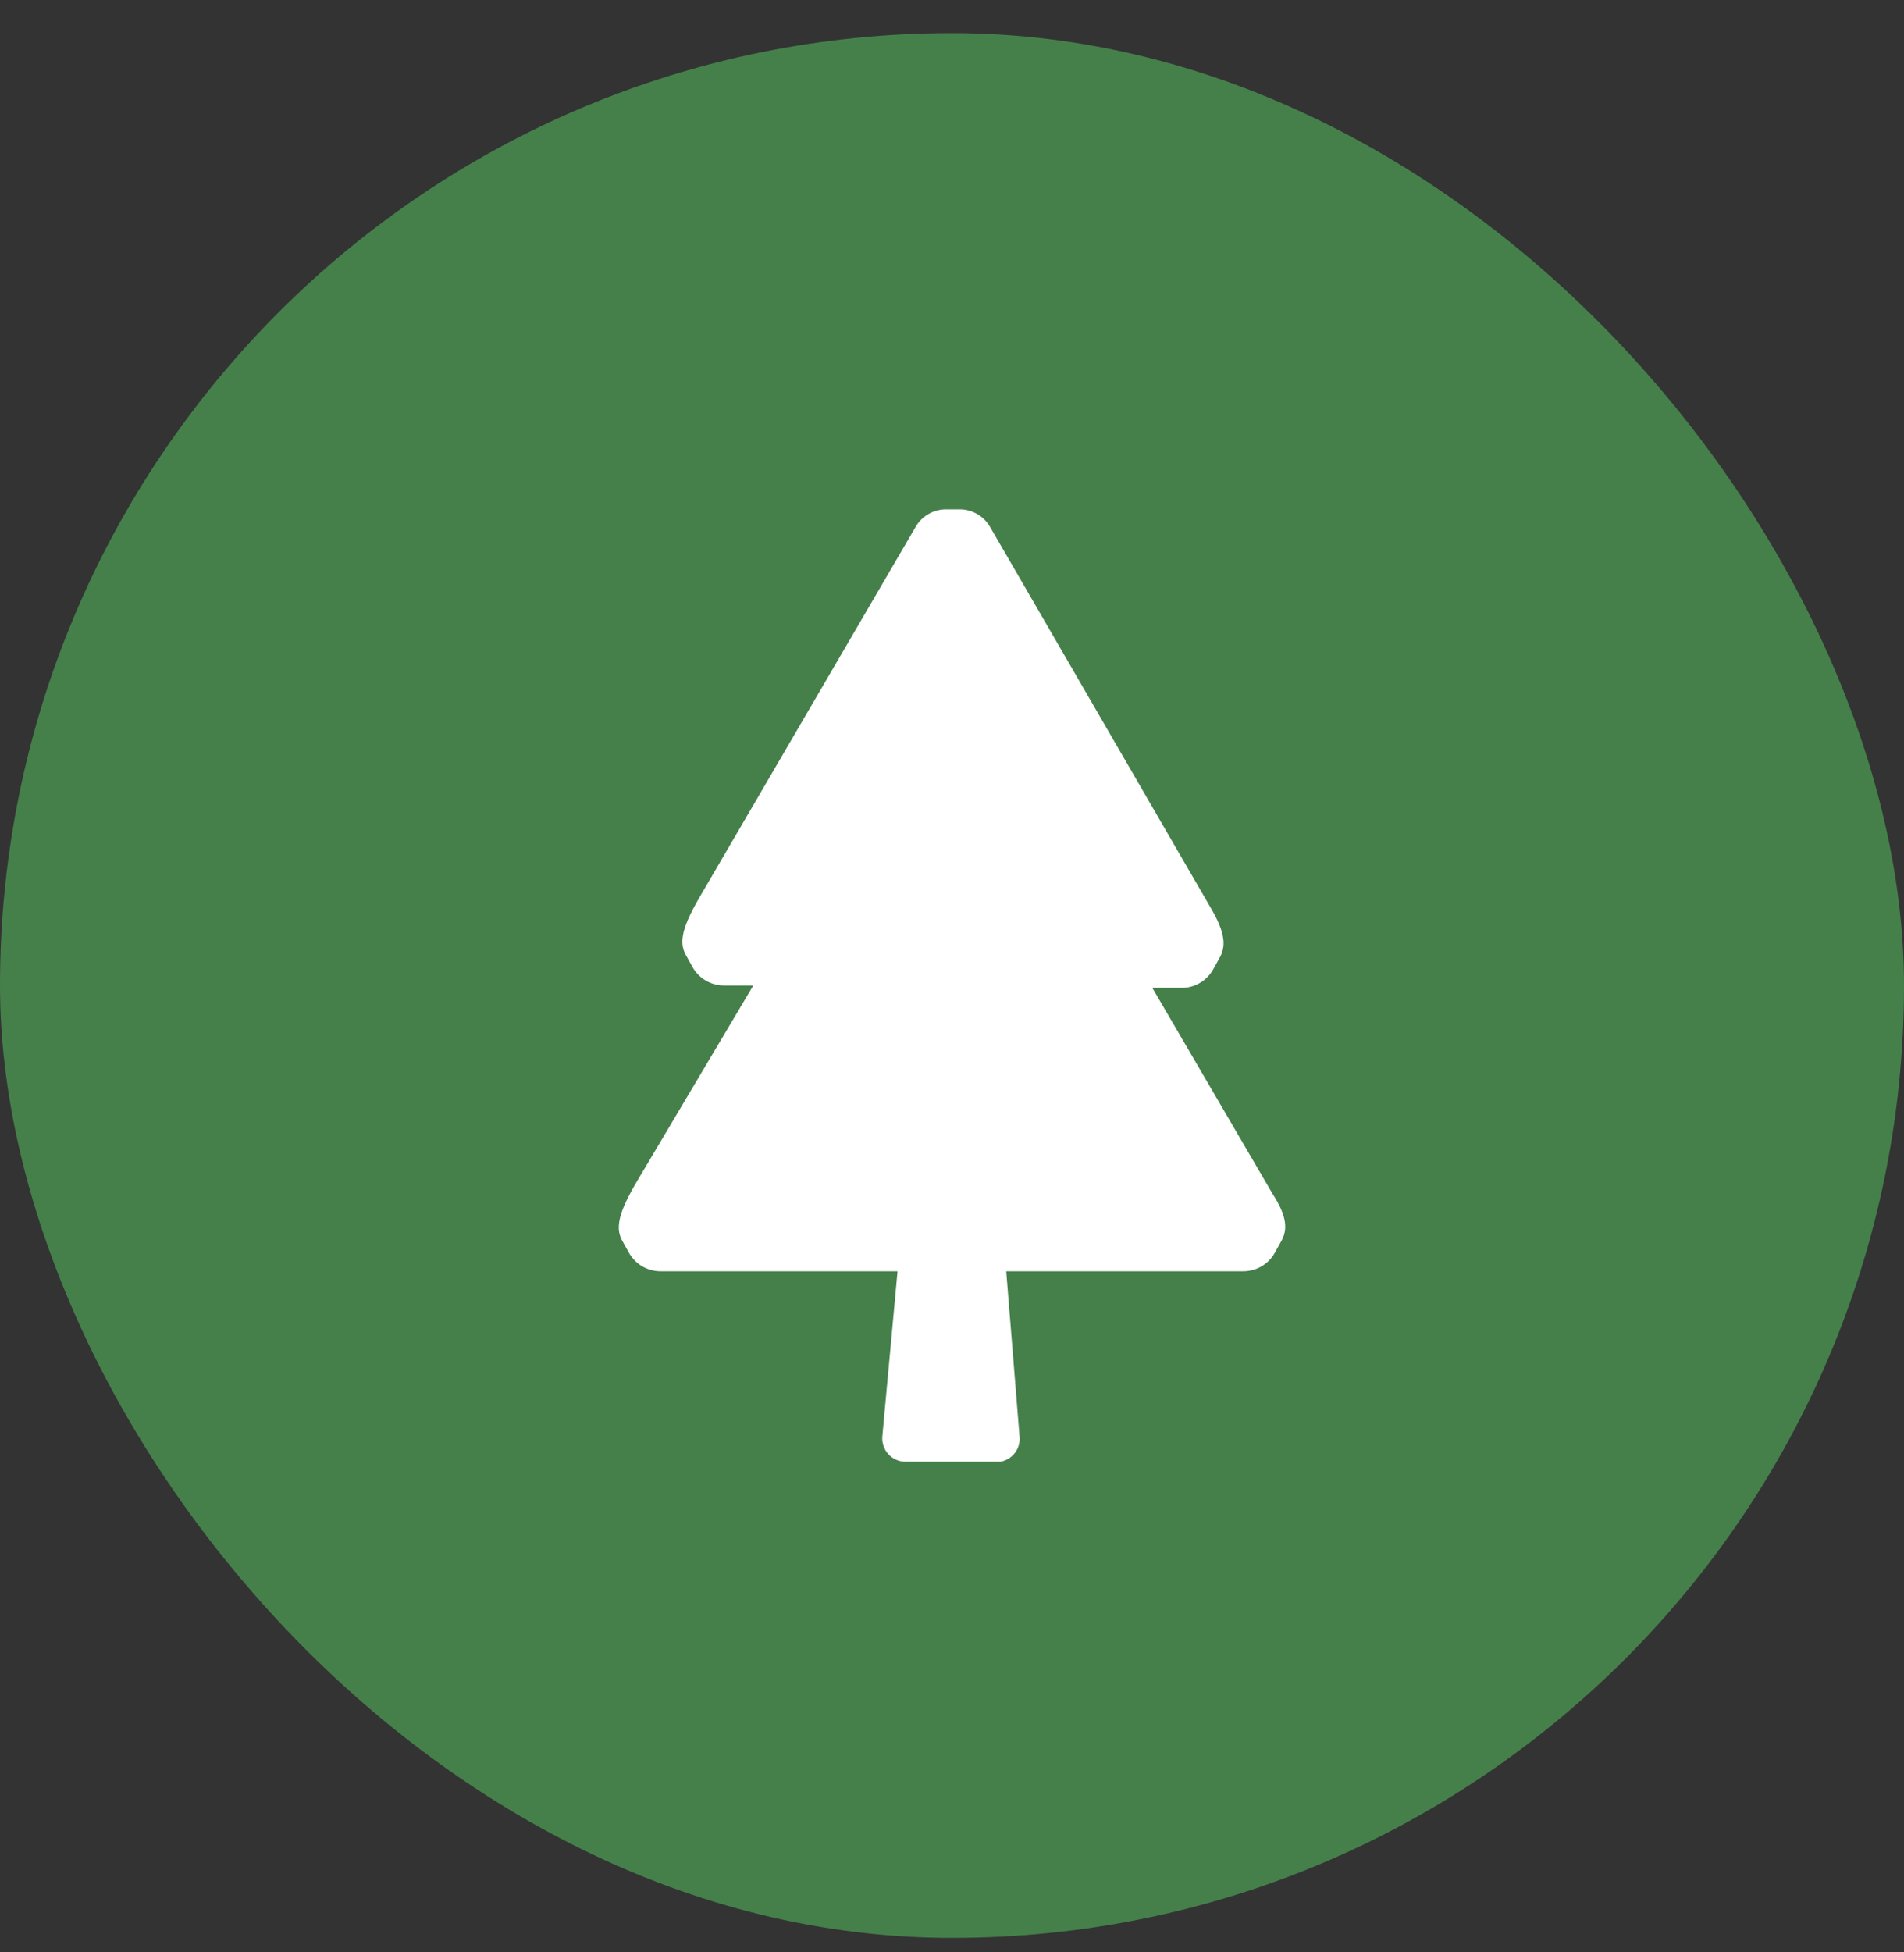
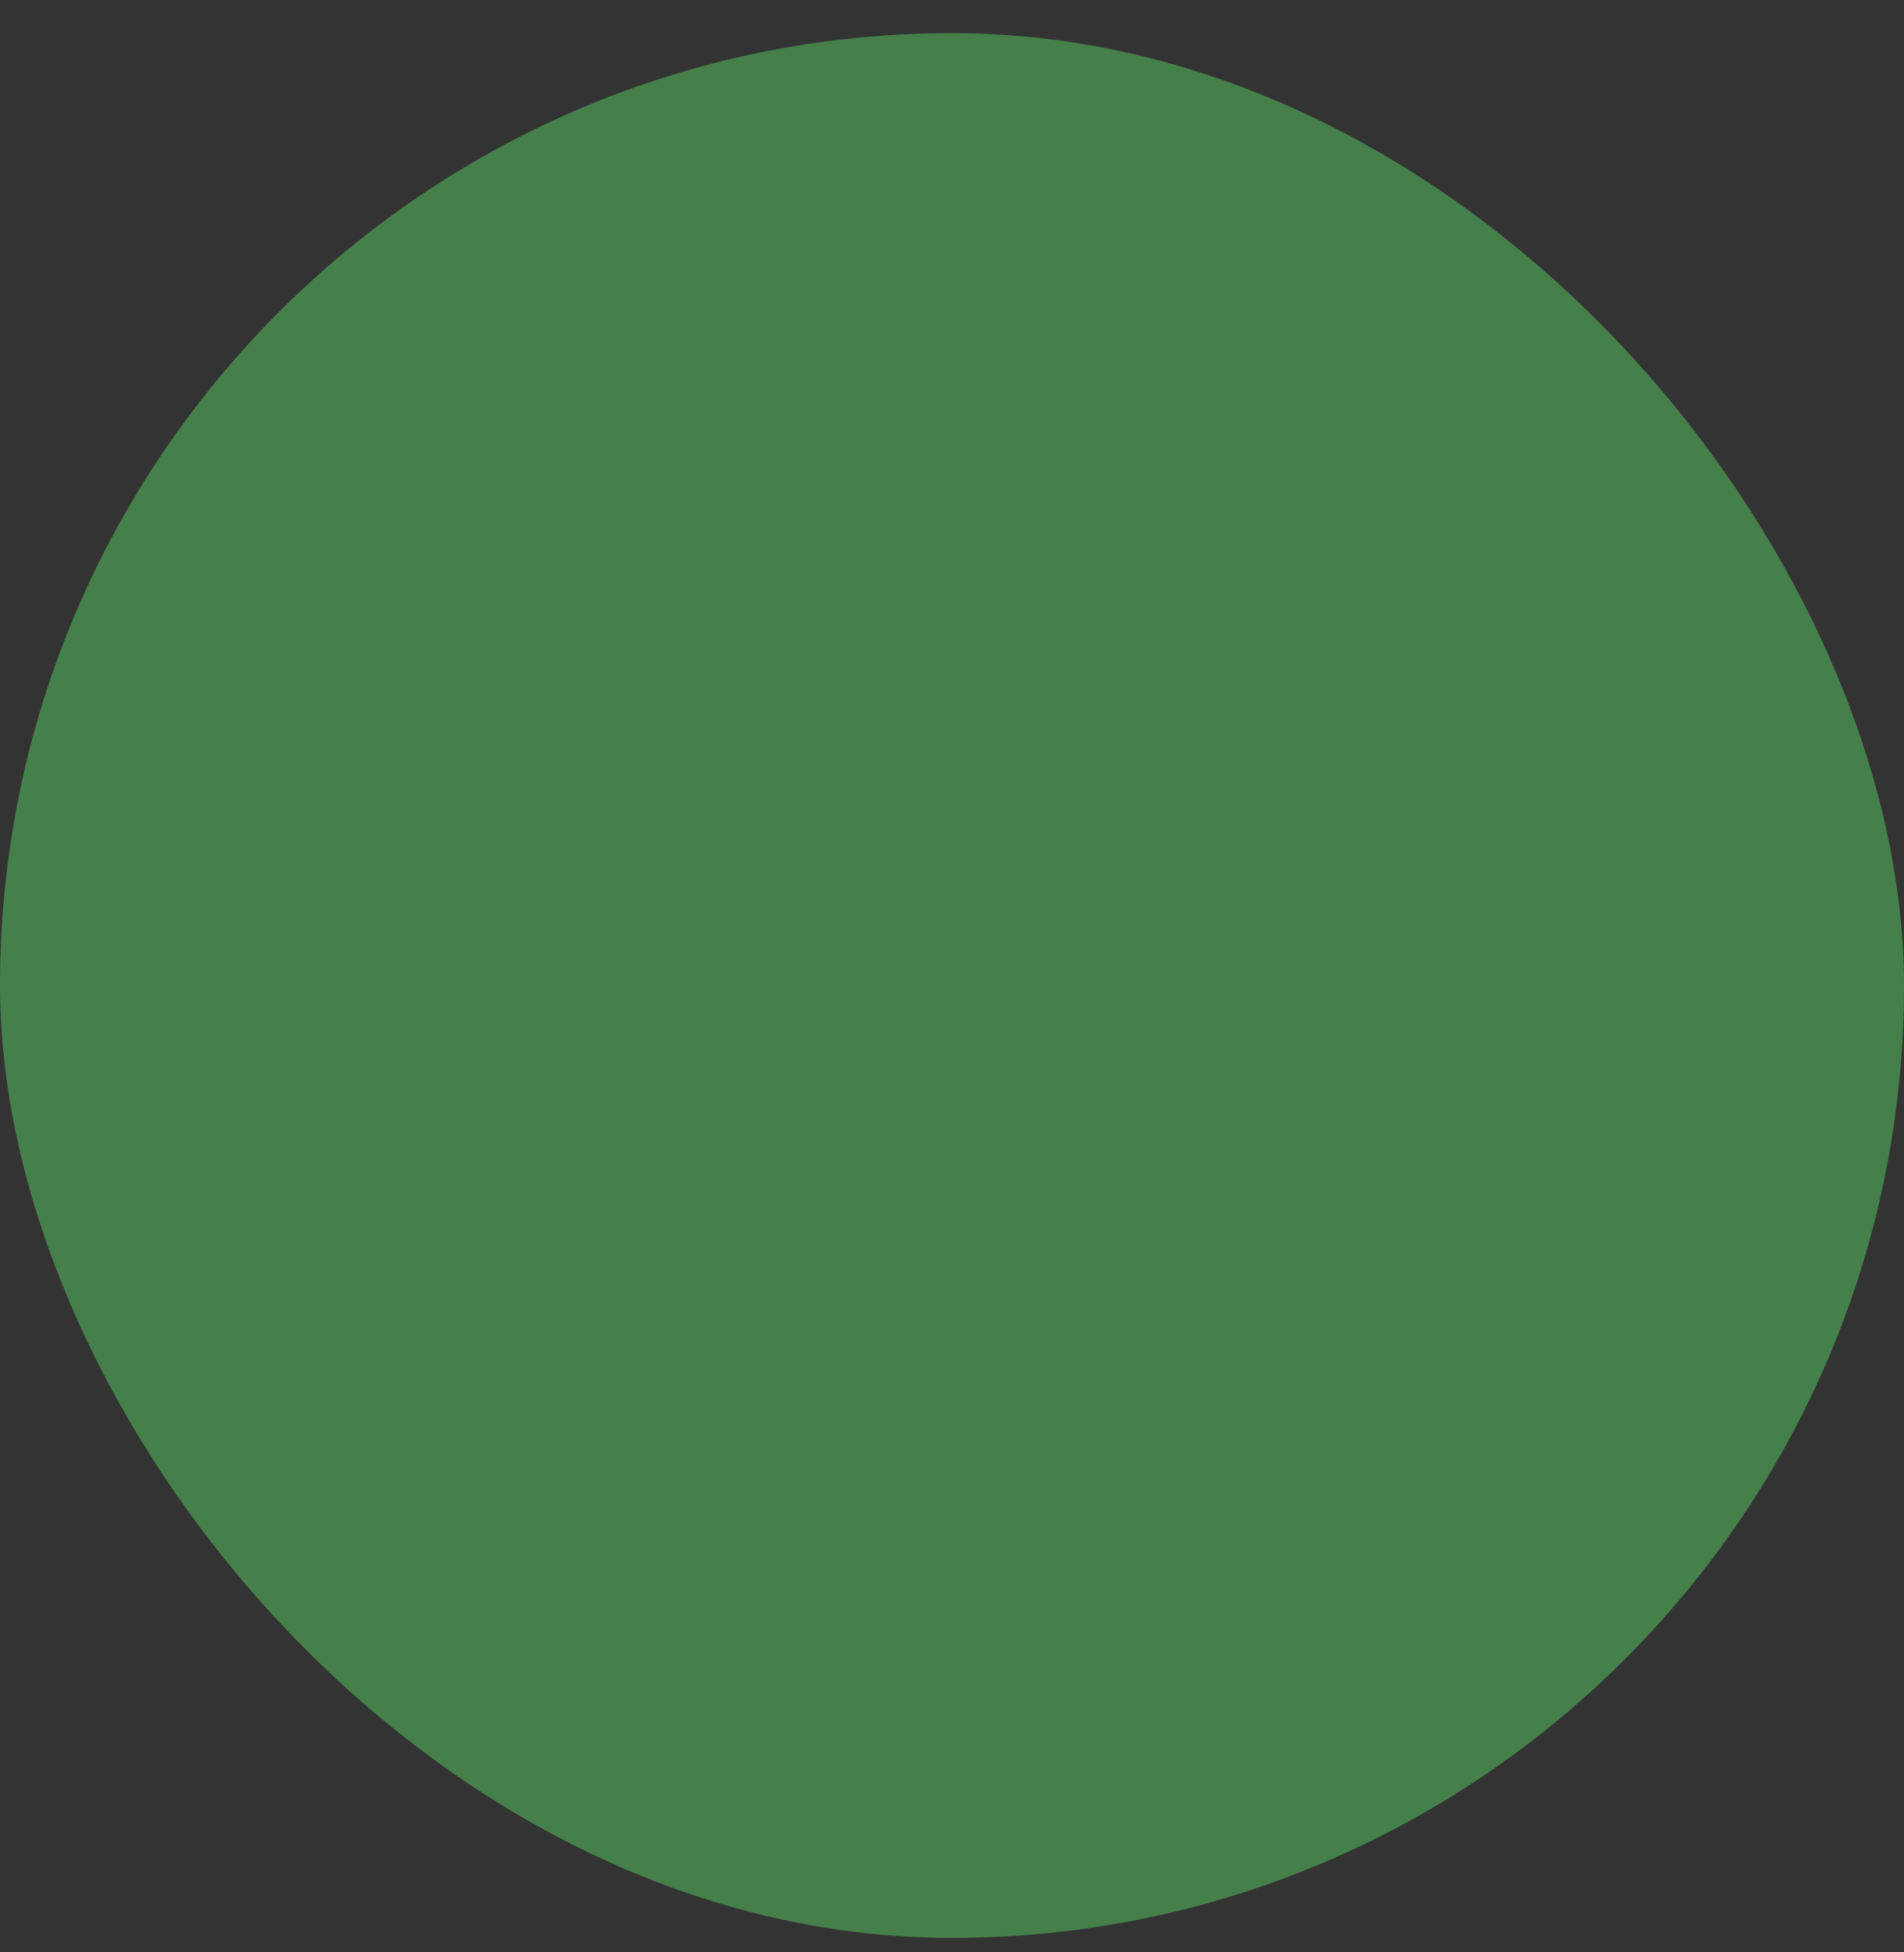
<svg xmlns="http://www.w3.org/2000/svg" width="40" height="41" viewBox="0 0 40 41" fill="none">
  <rect x="0" y="0" width="40" height="41" fill="#333333" stroke="none" />
  <rect y="0.696" width="40" height="40" rx="20" fill="#45804B" />
-   <path d="M26.911 26.076L26.771 26.326C26.635 26.555 26.389 26.695 26.123 26.696H21.139L21.418 30.156C21.448 30.413 21.274 30.65 21.019 30.696H19.026C18.887 30.697 18.754 30.638 18.661 30.535C18.568 30.432 18.523 30.294 18.537 30.156L18.856 26.696H13.871C13.606 26.695 13.36 26.555 13.223 26.326L13.084 26.076C12.944 25.836 12.944 25.556 13.353 24.856L15.825 20.696H15.207C14.942 20.695 14.696 20.555 14.559 20.326L14.42 20.076C14.28 19.836 14.28 19.556 14.689 18.856L19.235 11.066C19.368 10.834 19.616 10.693 19.883 10.696H20.162C20.425 10.696 20.668 10.837 20.8 11.066L25.436 19.066C25.755 19.606 25.755 19.886 25.615 20.126L25.476 20.376C25.339 20.605 25.093 20.745 24.828 20.746H24.209L26.732 25.066C27.051 25.556 27.051 25.836 26.911 26.076Z" fill="white" />
</svg>